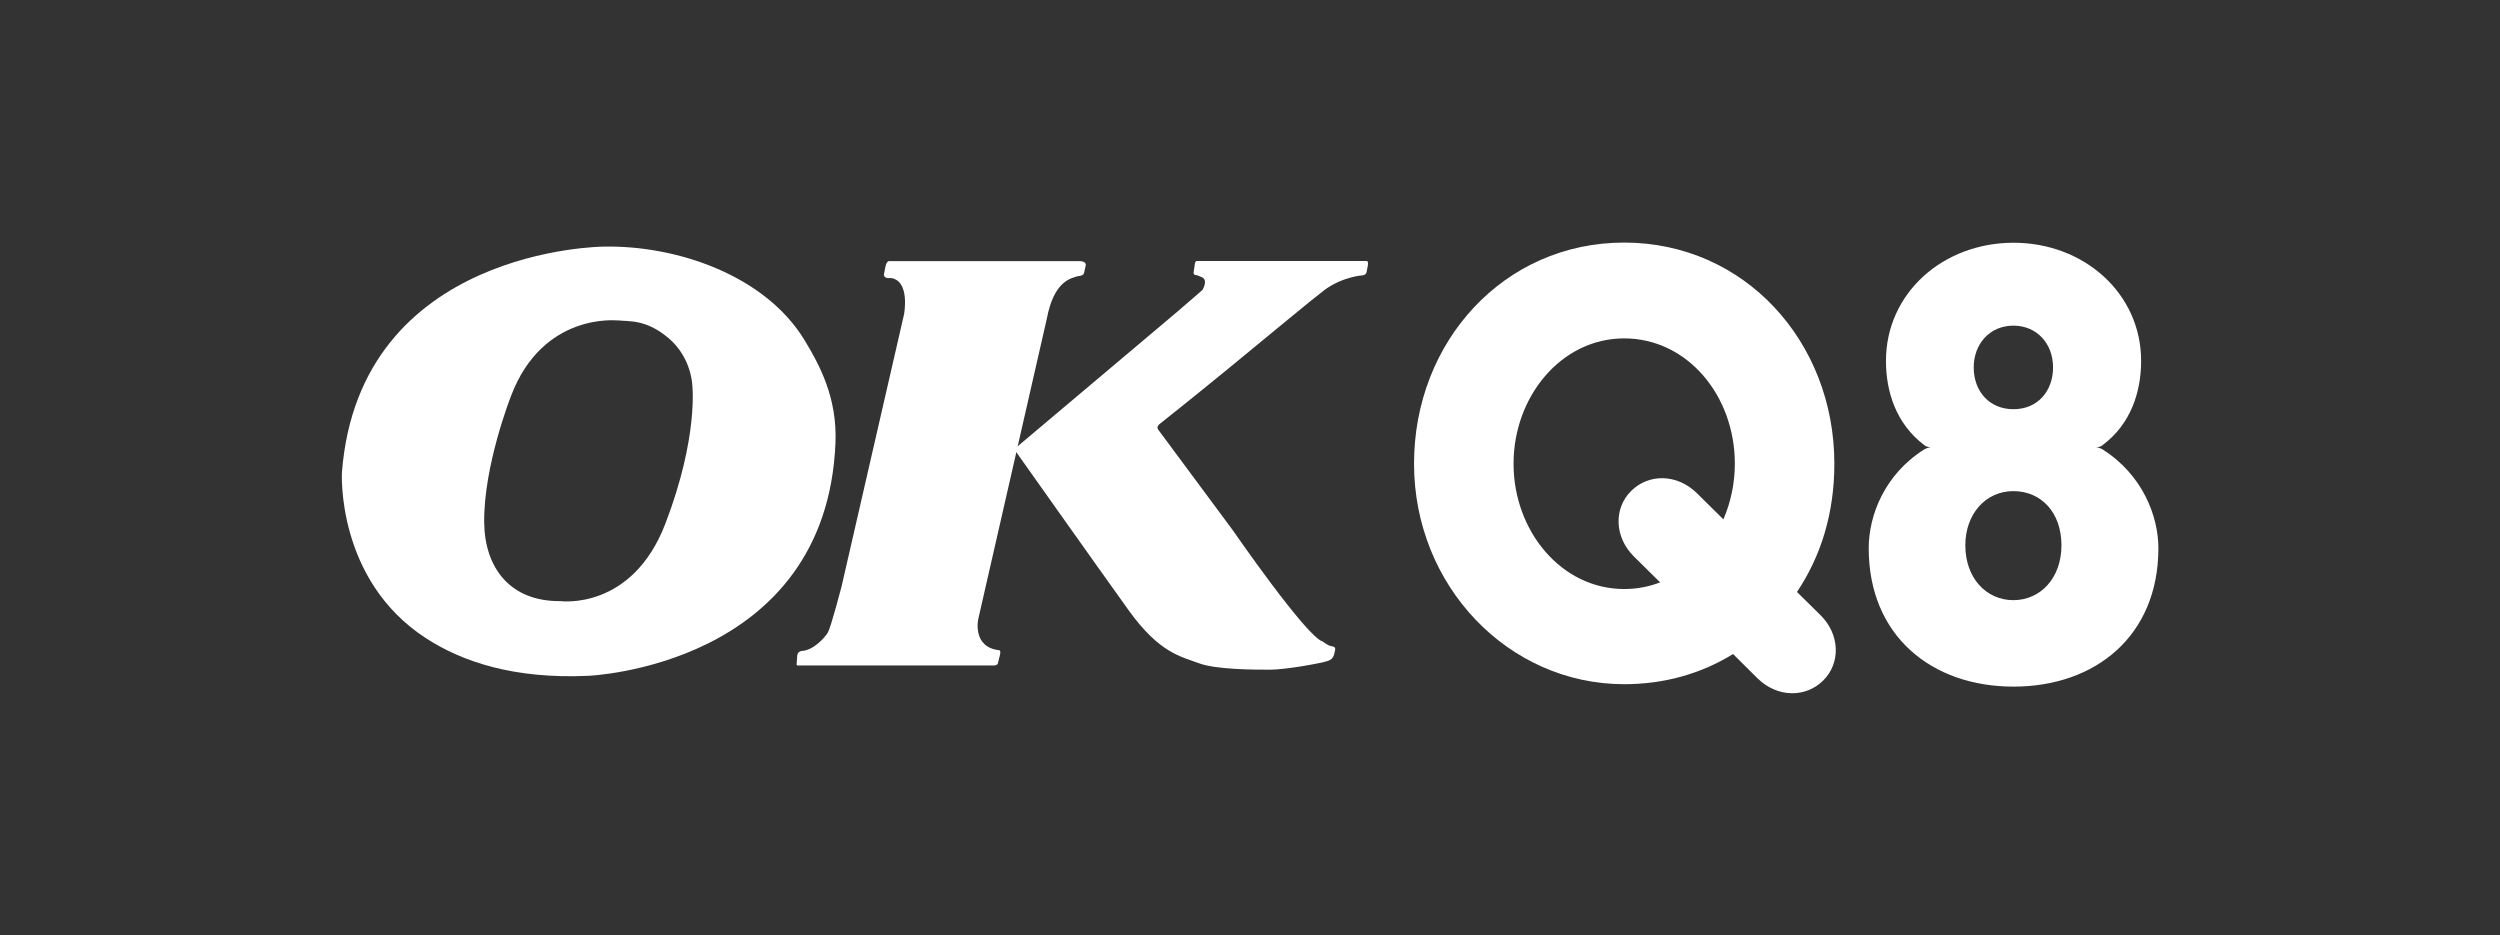
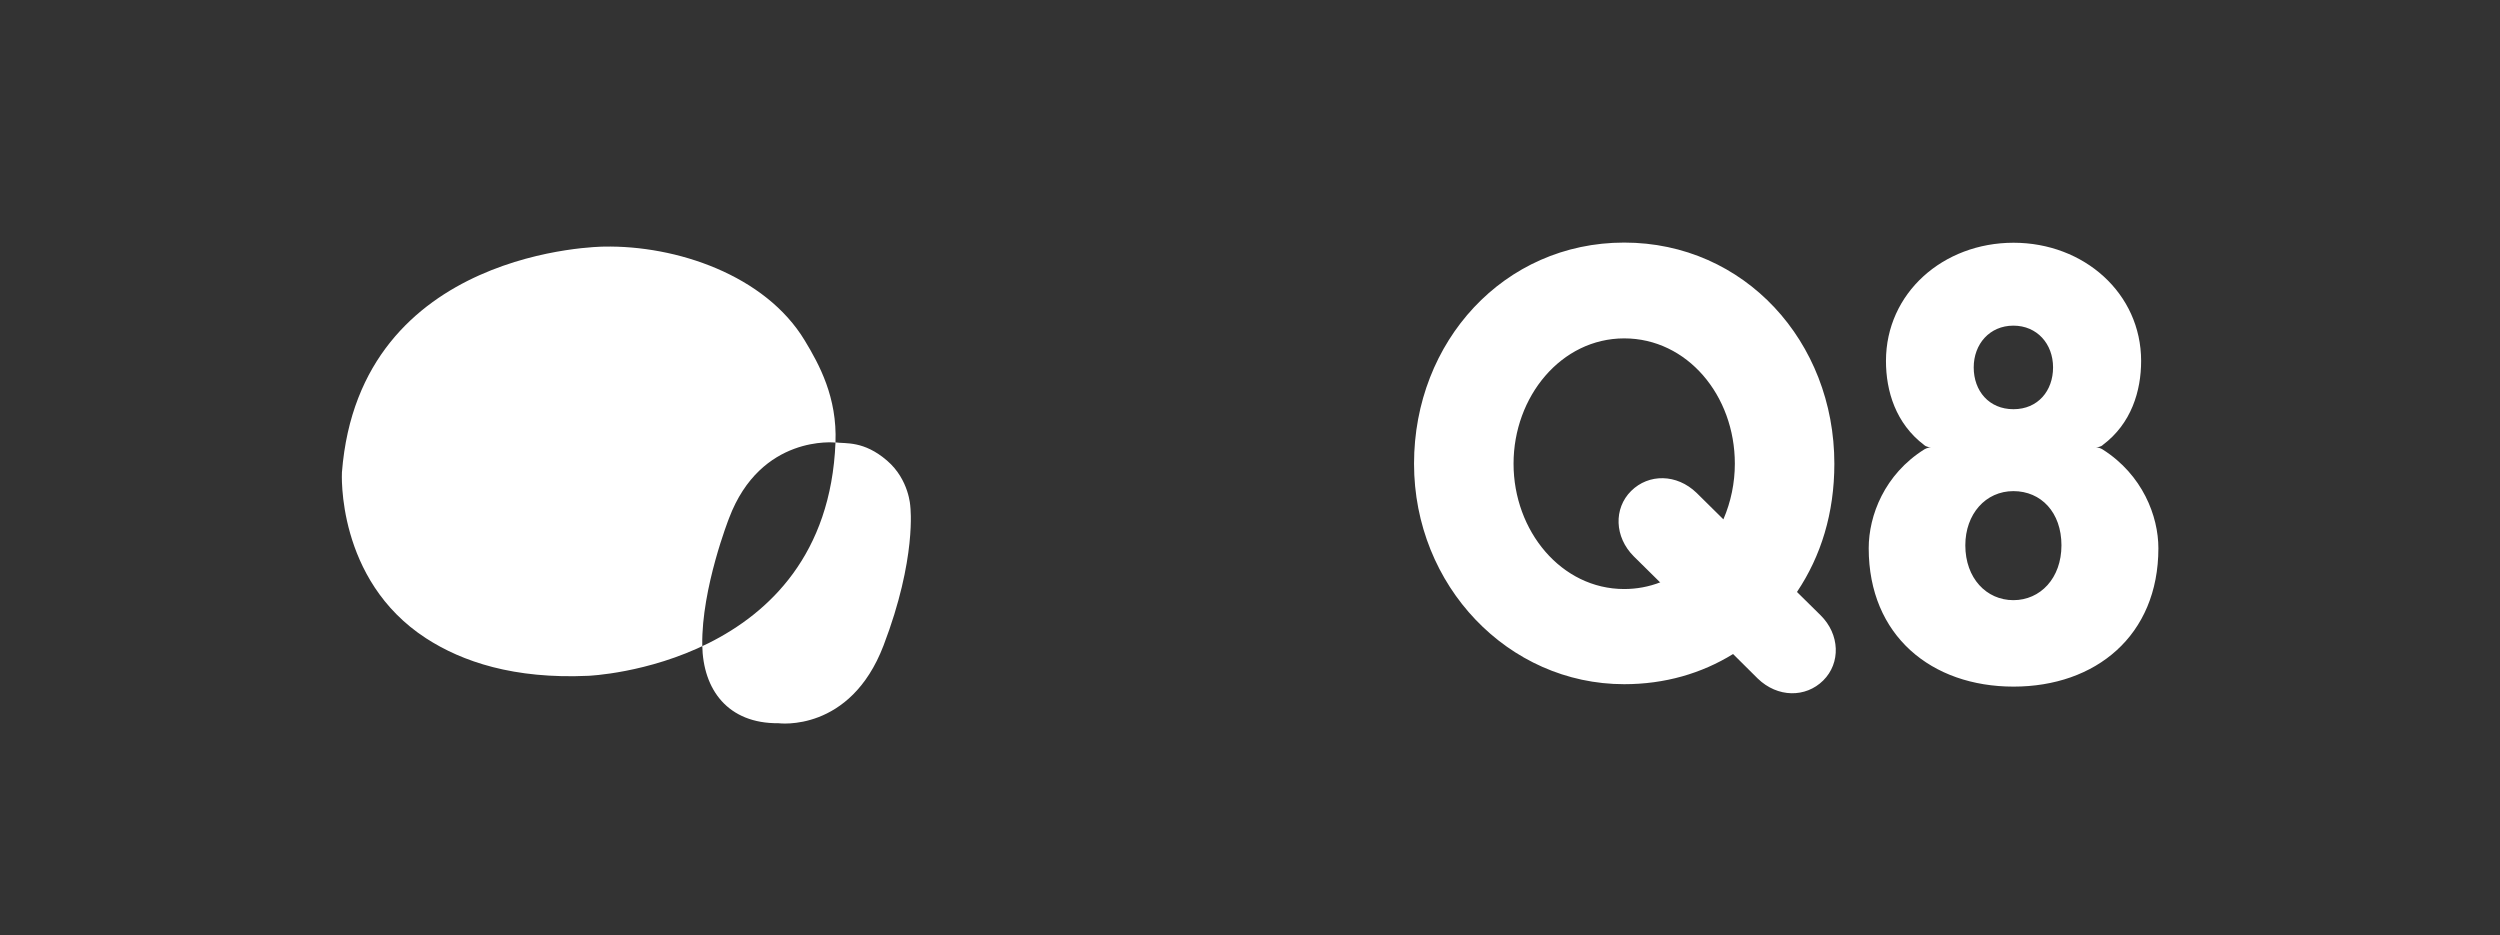
<svg xmlns="http://www.w3.org/2000/svg" id="Layer_1" viewBox="0 0 155 58">
  <rect x="0" y="0" width="155" height="58" fill="#333333" stroke="none" />
-   <path d="M51.8,27.44c-.56,13.89-15.33,14.46-15.33,14.46-4.6.21-7.81-.87-10.06-2.33-5.59-3.63-5.21-10.29-5.21-10.29,1.09-13.93,16.24-13.99,16.24-13.99,4.48-.09,10.01,1.76,12.46,5.83.9,1.49,2.01,3.52,1.9,6.31ZM38.28,19.87s-4.63-.53-6.6,4.69c0,0-1.71,4.34-1.66,7.86.04,2.78,1.6,4.88,4.73,4.85,0,0,4.44.6,6.51-4.82,2.07-5.41,1.66-8.61,1.66-8.61,0,0-.06-1.66-1.44-2.85-1.45-1.25-2.57-1.04-3.19-1.13Z" style="fill:#fff; fill-rule:evenodd; stroke-width:0px;" />
-   <path d="M55.19,17.23c1.27.13.86,2.26.86,2.26l-3.88,16.9s-.66,2.52-.84,2.82c-.2.34-.91,1.12-1.63,1.15,0,0-.24.02-.27.27l-.04.57s0,.09.18.06h12.04c.25,0,.26-.14.26-.14,0,0,.06-.24.13-.53.07-.29-.07-.28-.07-.28-1.66-.19-1.28-1.92-1.28-1.92l4.25-18.62c.45-2.4,1.54-2.52,1.93-2.65,0,0,.33,0,.38-.19.05-.19.11-.52.11-.52,0,0,.01-.23-.42-.22h-11.74s-.18-.06-.26.33c-.08.4-.1.51-.1.51,0,0,0,.2.26.21h.15Z" style="fill:#fff; fill-rule:evenodd; stroke-width:0px;" />
-   <path d="M74.13,17.05s-.06-.05.37.13c.44.17.05.8.05.8l-1.55,1.34-10.12,8.53s5.23,7.39,7.12,10.02c1.9,2.63,3.22,2.83,4.3,3.24,1.08.41,3.46.41,4.44.41s3.24-.41,3.61-.55c.37-.14.36-.41.42-.64.06-.24-.09-.24-.28-.28-.19-.05-.49-.28-.49-.28-1-.28-5.57-6.9-5.57-6.9,0,0-4.49-6.05-4.62-6.23-.13-.17.06-.33.06-.33,0,0,2.07-1.64,4.35-3.51,2.51-2.06,5.29-4.37,5.91-4.83,1.14-.83,2.36-.9,2.36-.9.24-.04.24-.22.24-.22l.05-.25c.1-.43-.04-.42-.04-.42h-10.53s-.11-.04-.14.26l-.07.46s0,.11.1.16Z" style="fill:#fff; fill-rule:evenodd; stroke-width:0px;" />
+   <path d="M51.8,27.44c-.56,13.89-15.33,14.46-15.33,14.46-4.6.21-7.81-.87-10.06-2.33-5.59-3.63-5.21-10.29-5.21-10.29,1.09-13.93,16.24-13.99,16.24-13.99,4.48-.09,10.01,1.76,12.46,5.83.9,1.49,2.01,3.52,1.9,6.31Zs-4.63-.53-6.6,4.69c0,0-1.71,4.34-1.66,7.86.04,2.78,1.6,4.88,4.73,4.85,0,0,4.44.6,6.51-4.82,2.07-5.41,1.66-8.61,1.66-8.61,0,0-.06-1.66-1.44-2.85-1.45-1.25-2.57-1.04-3.19-1.13Z" style="fill:#fff; fill-rule:evenodd; stroke-width:0px;" />
  <path d="M102.95,36.1c-.72.28-1.48.42-2.25.42-3.9,0-6.86-3.6-6.86-7.77s2.96-7.77,6.86-7.77,6.86,3.53,6.86,7.77c0,1.18-.24,2.36-.71,3.45l-1.66-1.64c-1.23-1.19-2.97-1.2-4.06-.12-1.09,1.08-1.04,2.86.17,4.06l1.64,1.62ZM111.42,36.69c1.48-2.21,2.31-4.87,2.31-7.94,0-7.57-5.57-13.71-13.03-13.71s-13.03,6.14-13.03,13.71,5.84,13.67,13.03,13.67c2.51,0,4.79-.66,6.75-1.87l1.53,1.52c1.23,1.19,2.97,1.2,4.06.12,1.09-1.08,1.04-2.86-.17-4.05l-1.45-1.43ZM130.36,27.6s-.09.11-.41.14c.15,0,.29.05.42.13,2.47,1.57,3.45,4.13,3.45,6.12,0,5.43-3.9,8.58-8.98,8.58s-8.98-3.15-8.98-8.58c0-2.03.98-4.58,3.45-6.13,0,0,.19-.12.41-.12-.32-.03-.41-.14-.41-.14-1.78-1.34-2.38-3.36-2.38-5.22,0-4.21,3.54-7.33,7.91-7.33s7.91,3.14,7.91,7.33c0,1.85-.6,3.88-2.38,5.21ZM124.84,25.37c1.5,0,2.45-1.13,2.45-2.59s-.99-2.59-2.46-2.59-2.46,1.14-2.46,2.59c0,1.46.95,2.59,2.46,2.59ZM124.83,37.21c1.67,0,2.98-1.36,2.98-3.4s-1.26-3.36-2.98-3.36-2.98,1.42-2.98,3.36c0,2.04,1.31,3.4,2.98,3.4Z" style="fill:#fff; fill-rule:evenodd; stroke-width:0px;" />
</svg>